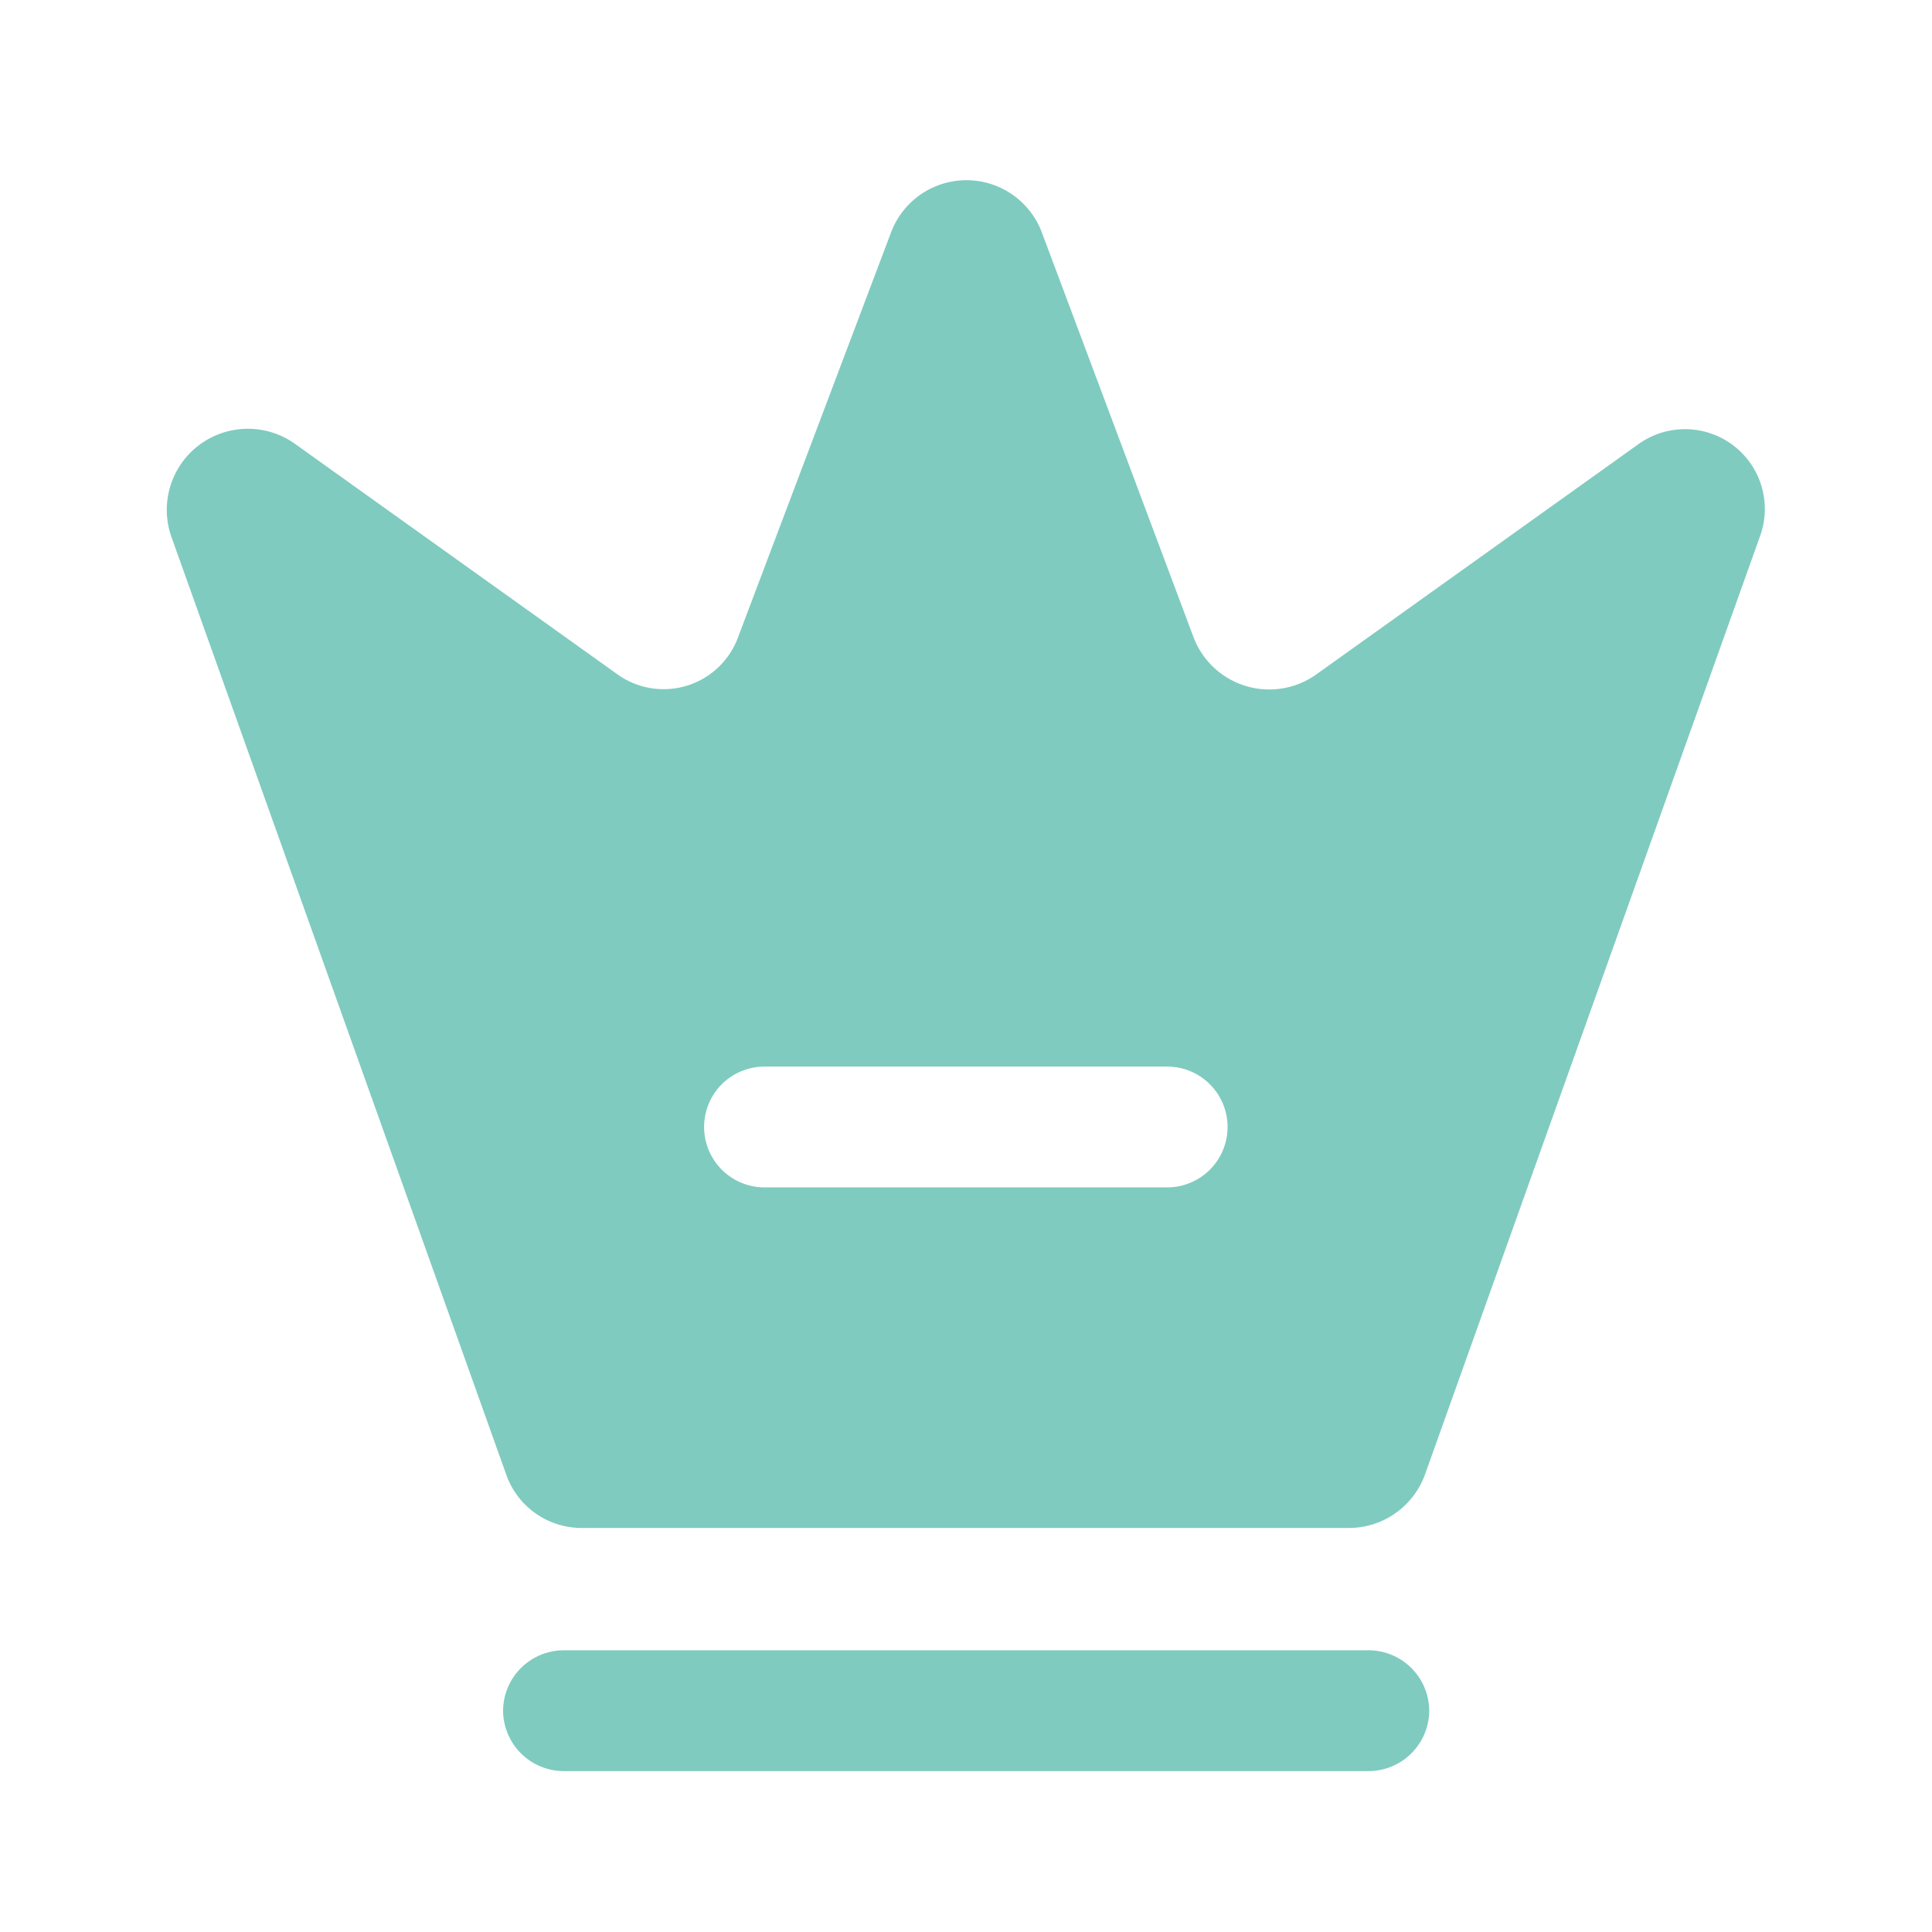
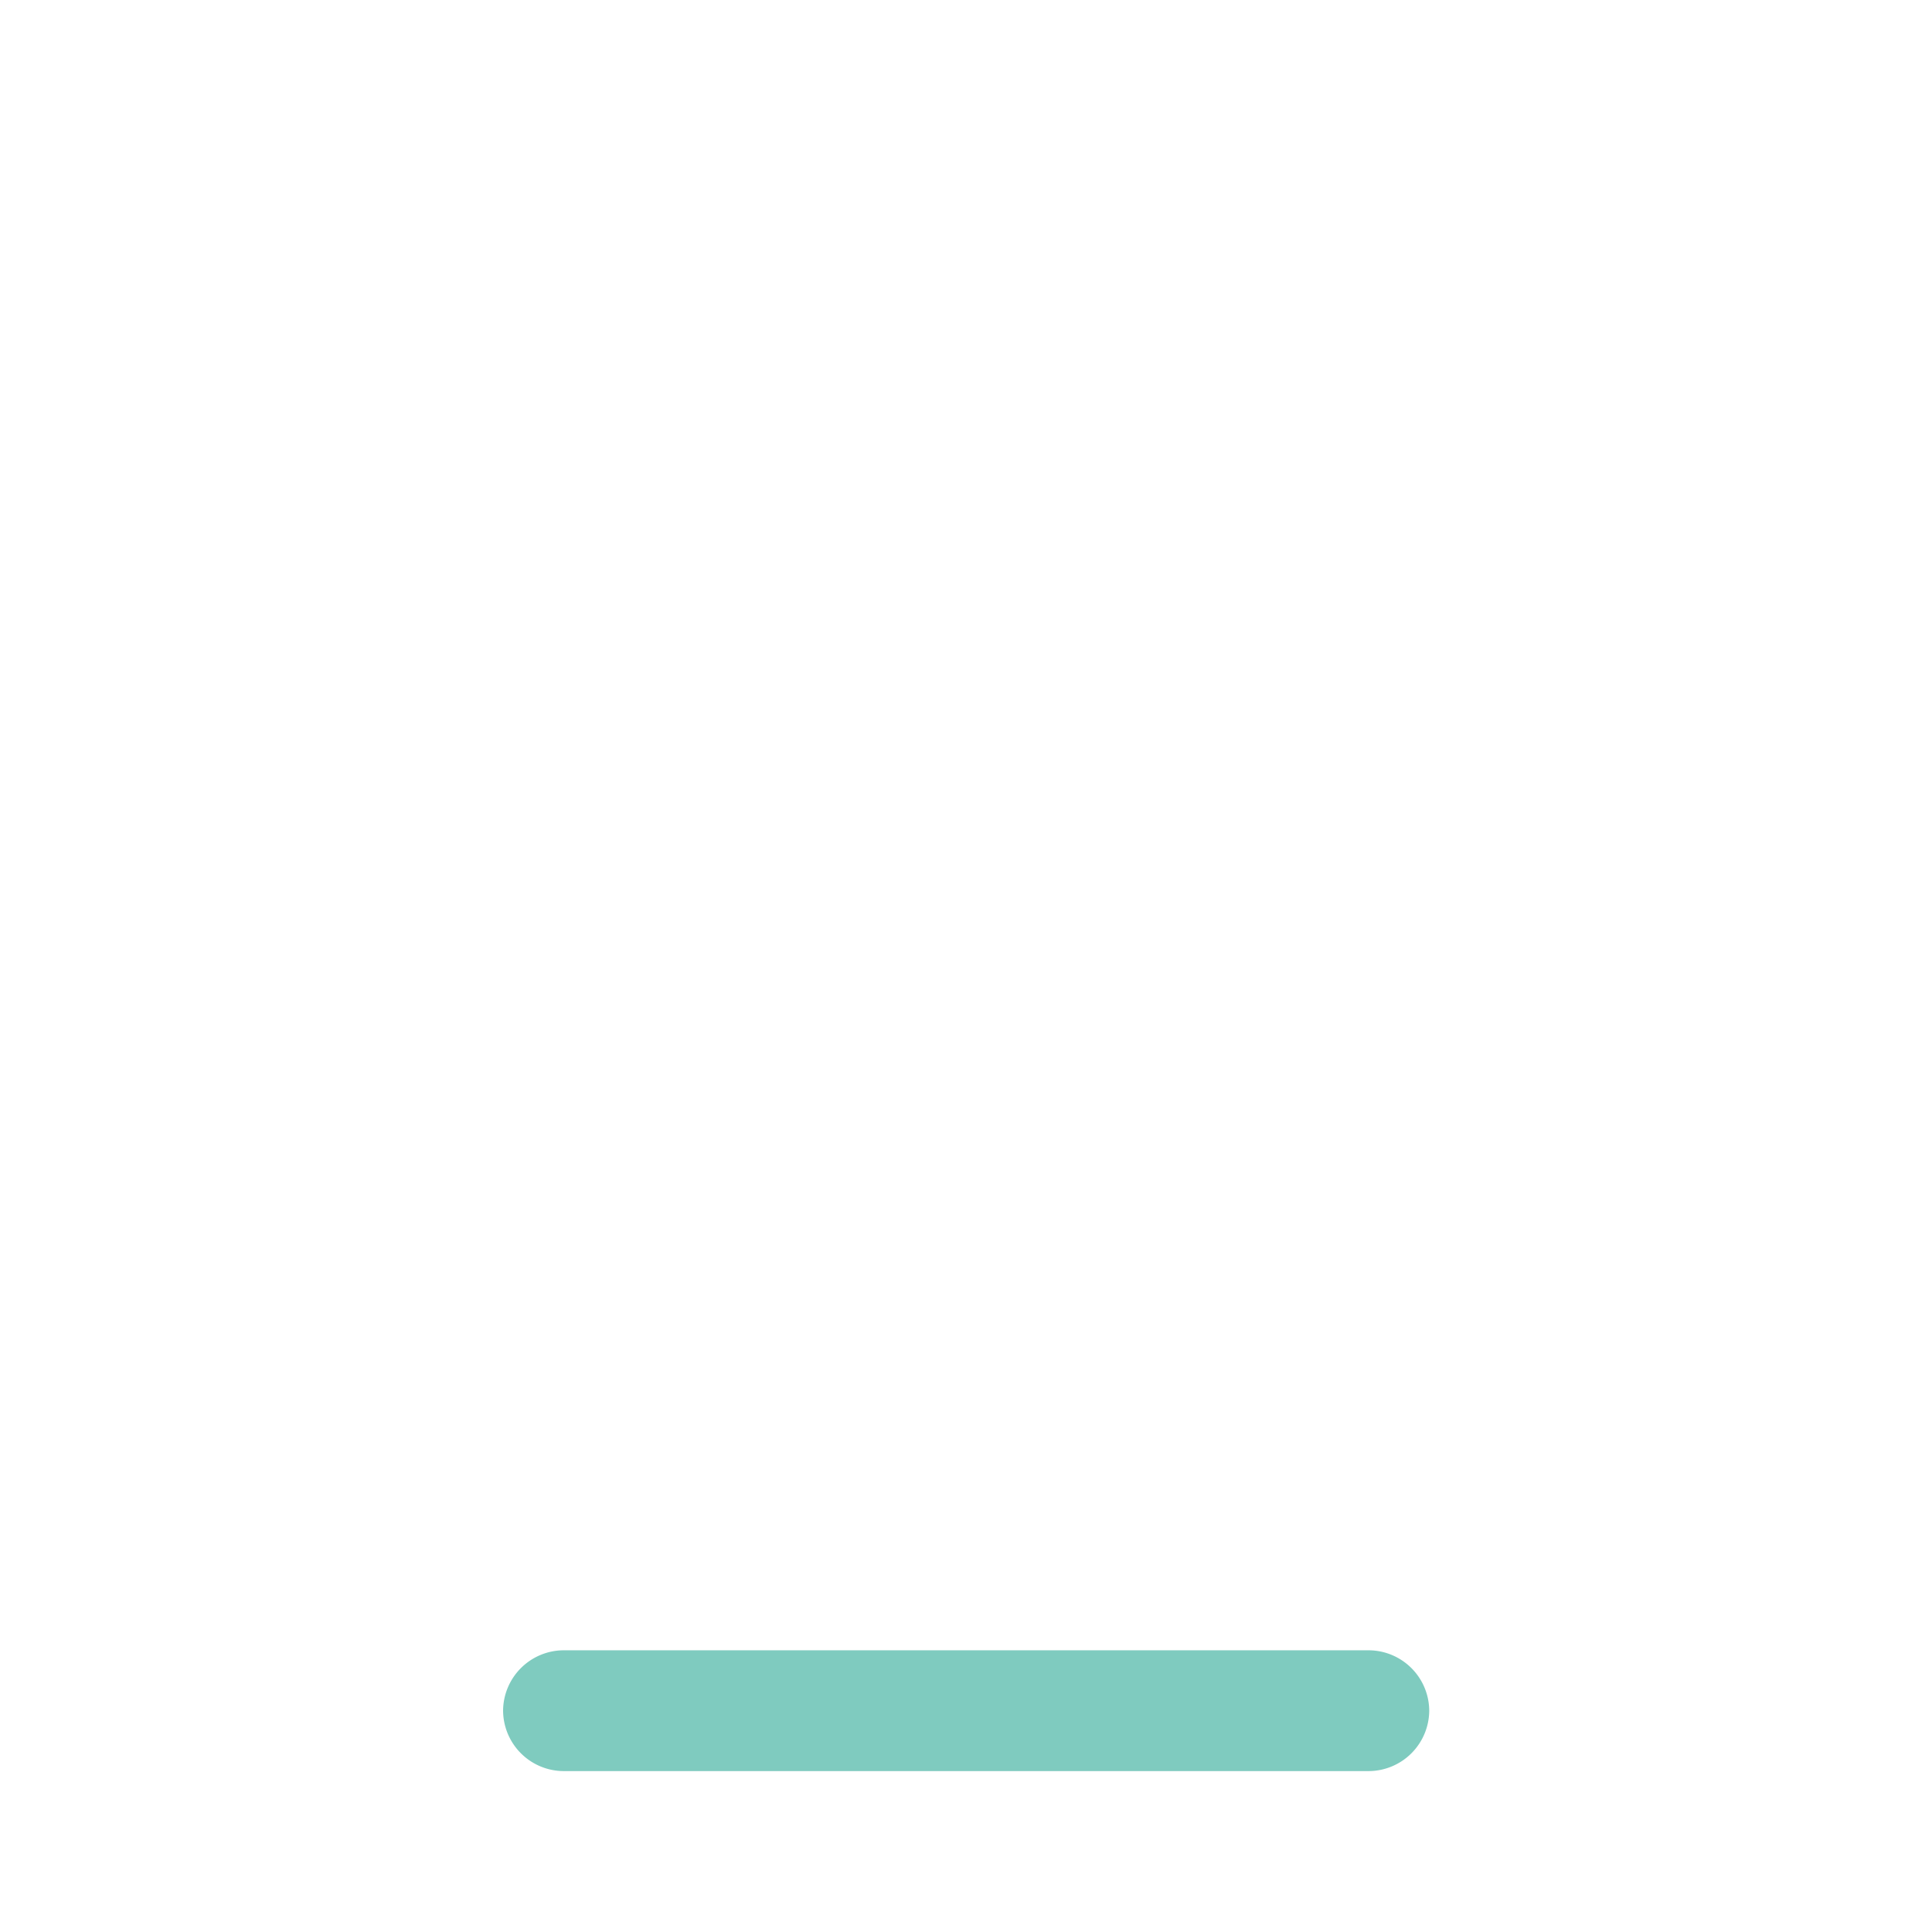
<svg xmlns="http://www.w3.org/2000/svg" id="crown" width="23.99" height="23.99" viewBox="0 0 23.99 23.99">
  <path id="Vector" d="M10.746,1.5H.75A.755.755,0,0,1,0,.75.755.755,0,0,1,.75,0h10a.755.755,0,0,1,.75.75A.755.755,0,0,1,10.746,1.5Z" transform="translate(6.247 20.492)" fill="#7fcbbf" />
-   <path id="Vector-2" data-name="Vector" d="M18.274,3.291l-4,2.859a1.006,1.006,0,0,1-1.519-.46L10.867.652A1,1,0,0,0,9,.652L7.1,5.68a.985.985,0,0,1-1.509.46l-4-2.859A1.007,1.007,0,0,0,.062,4.441L4.22,16.086a.992.992,0,0,0,.94.66h9.526a1.006,1.006,0,0,0,.94-.66L19.784,4.441A.991.991,0,0,0,18.274,3.291Zm-5.848,9.226h-5a.75.75,0,0,1,0-1.5h5a.75.75,0,0,1,0,1.5Z" transform="translate(2.067 2.227)" fill="#7fcbbf" />
-   <path id="Vector-3" data-name="Vector" d="M0,0H23.99V23.99H0Z" transform="translate(23.99 23.99) rotate(180)" fill="none" opacity="0" />
</svg>